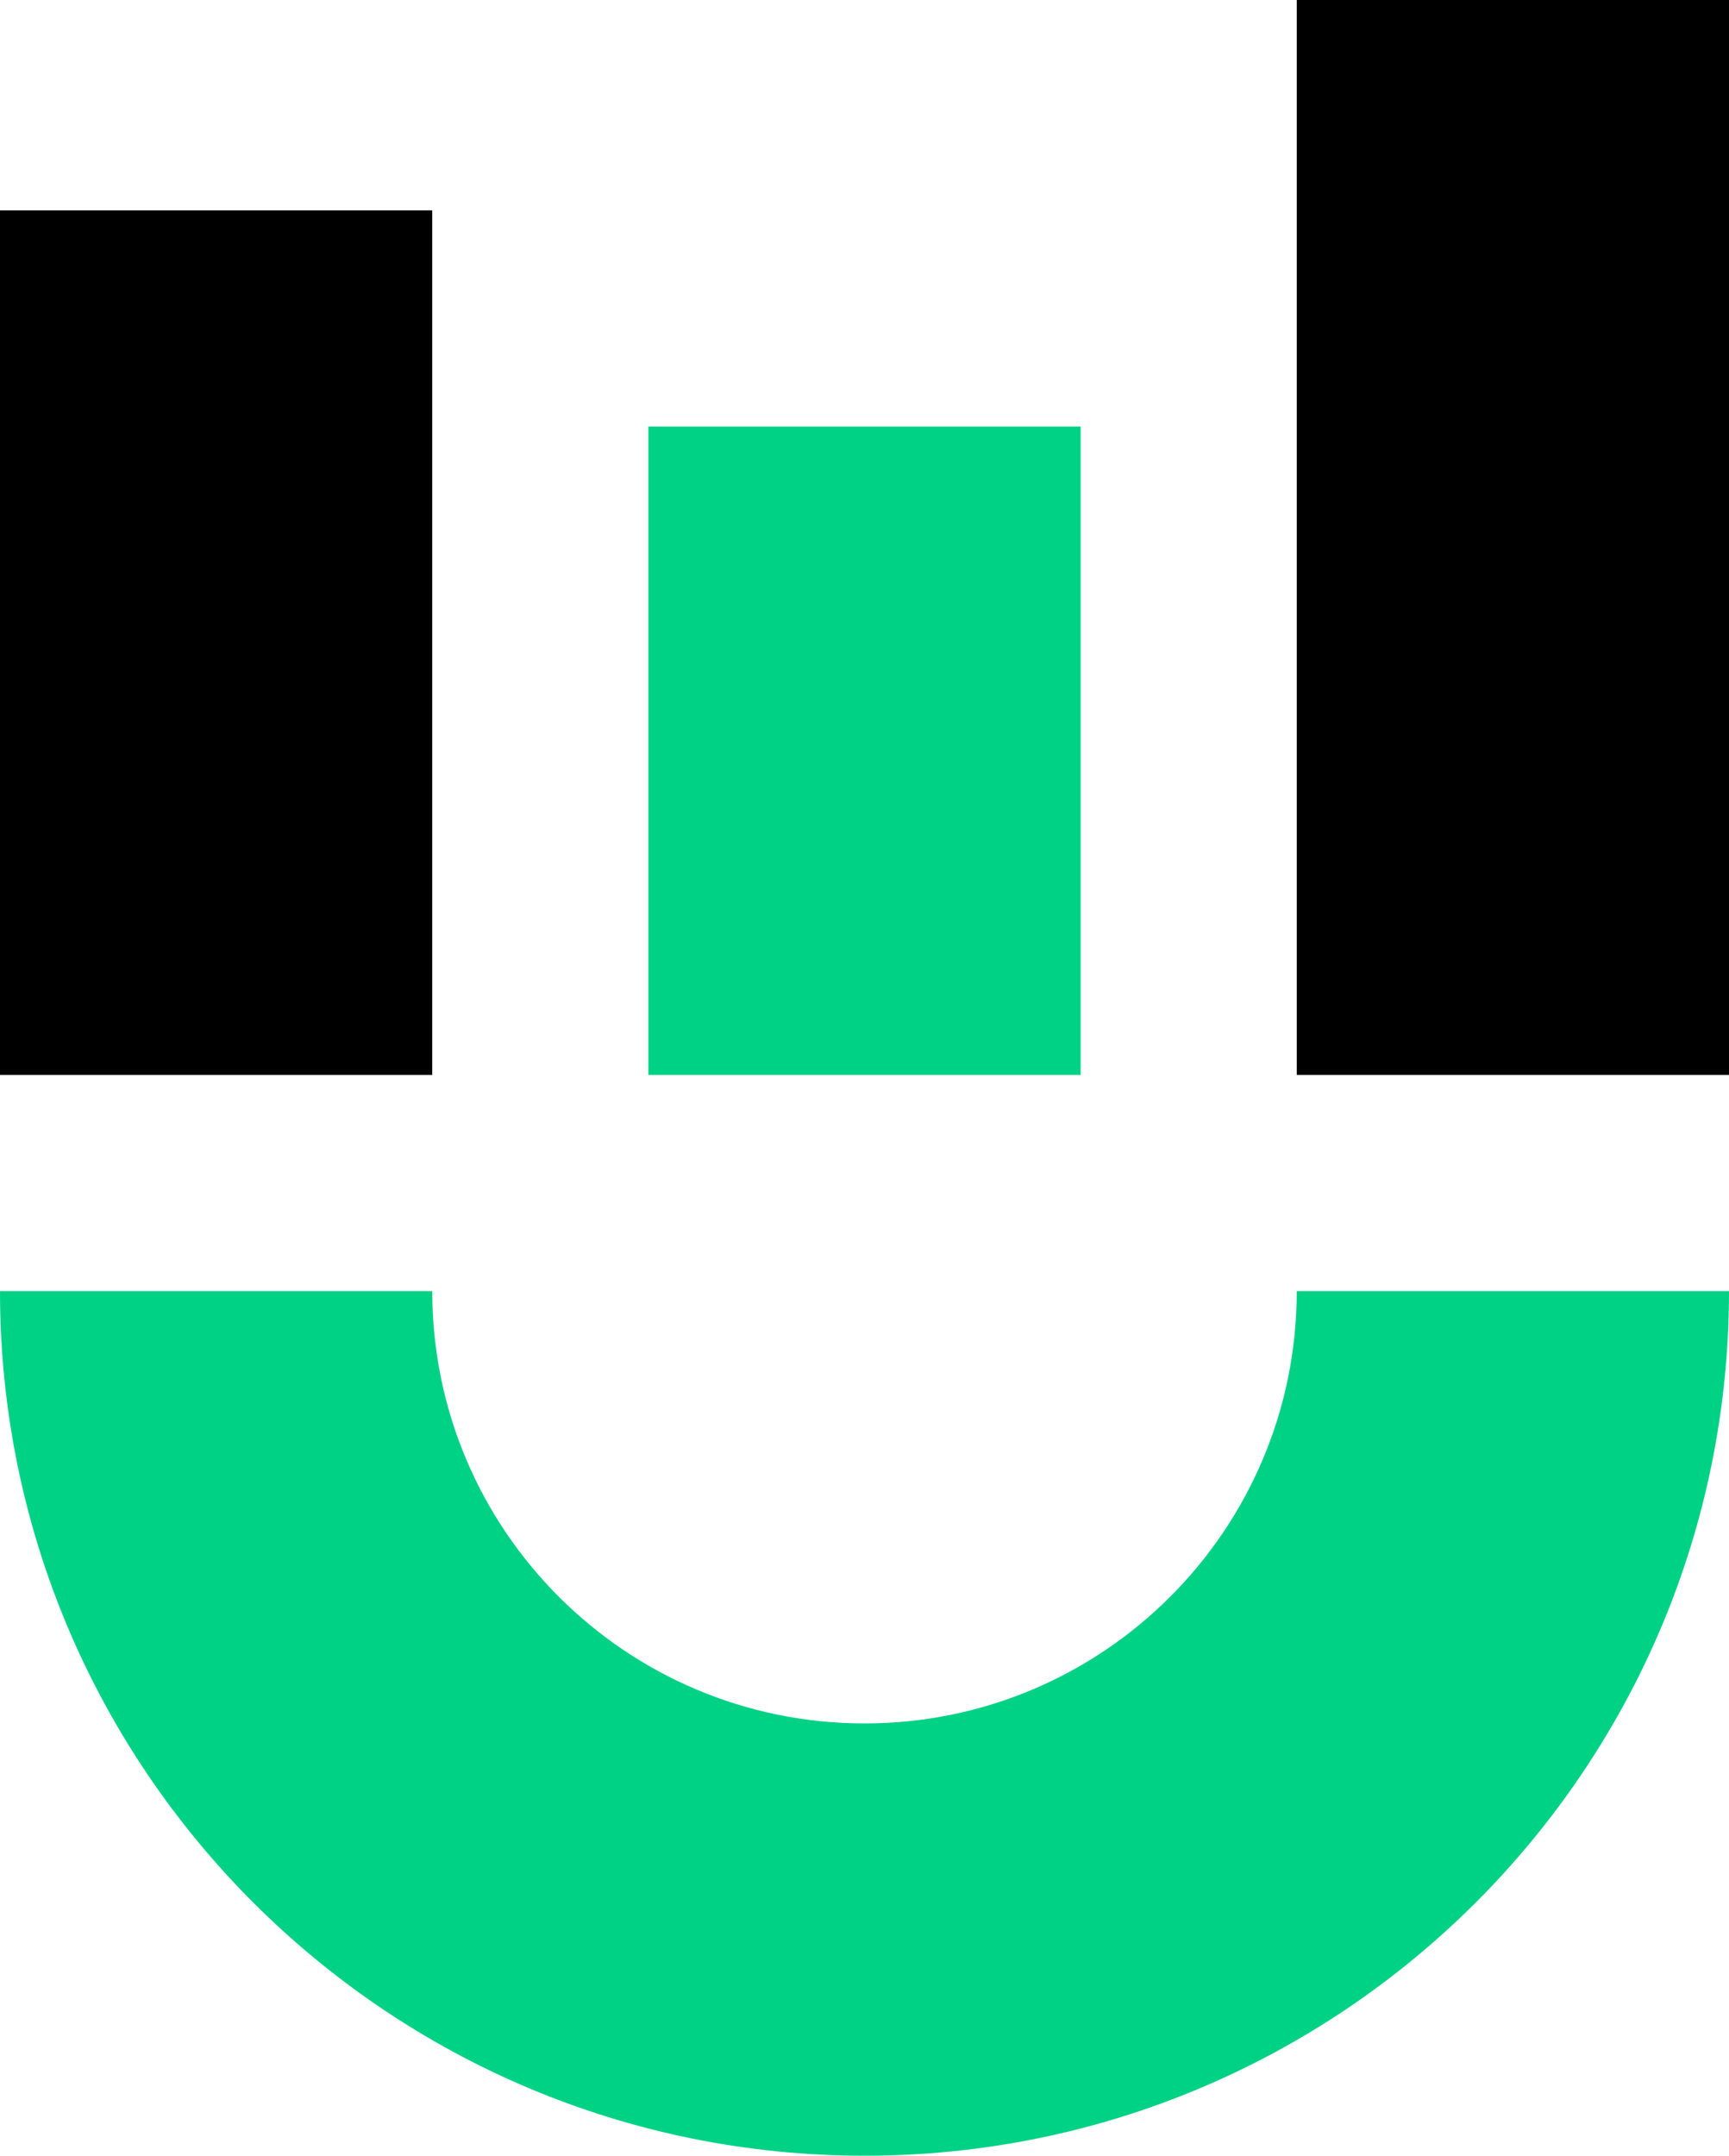
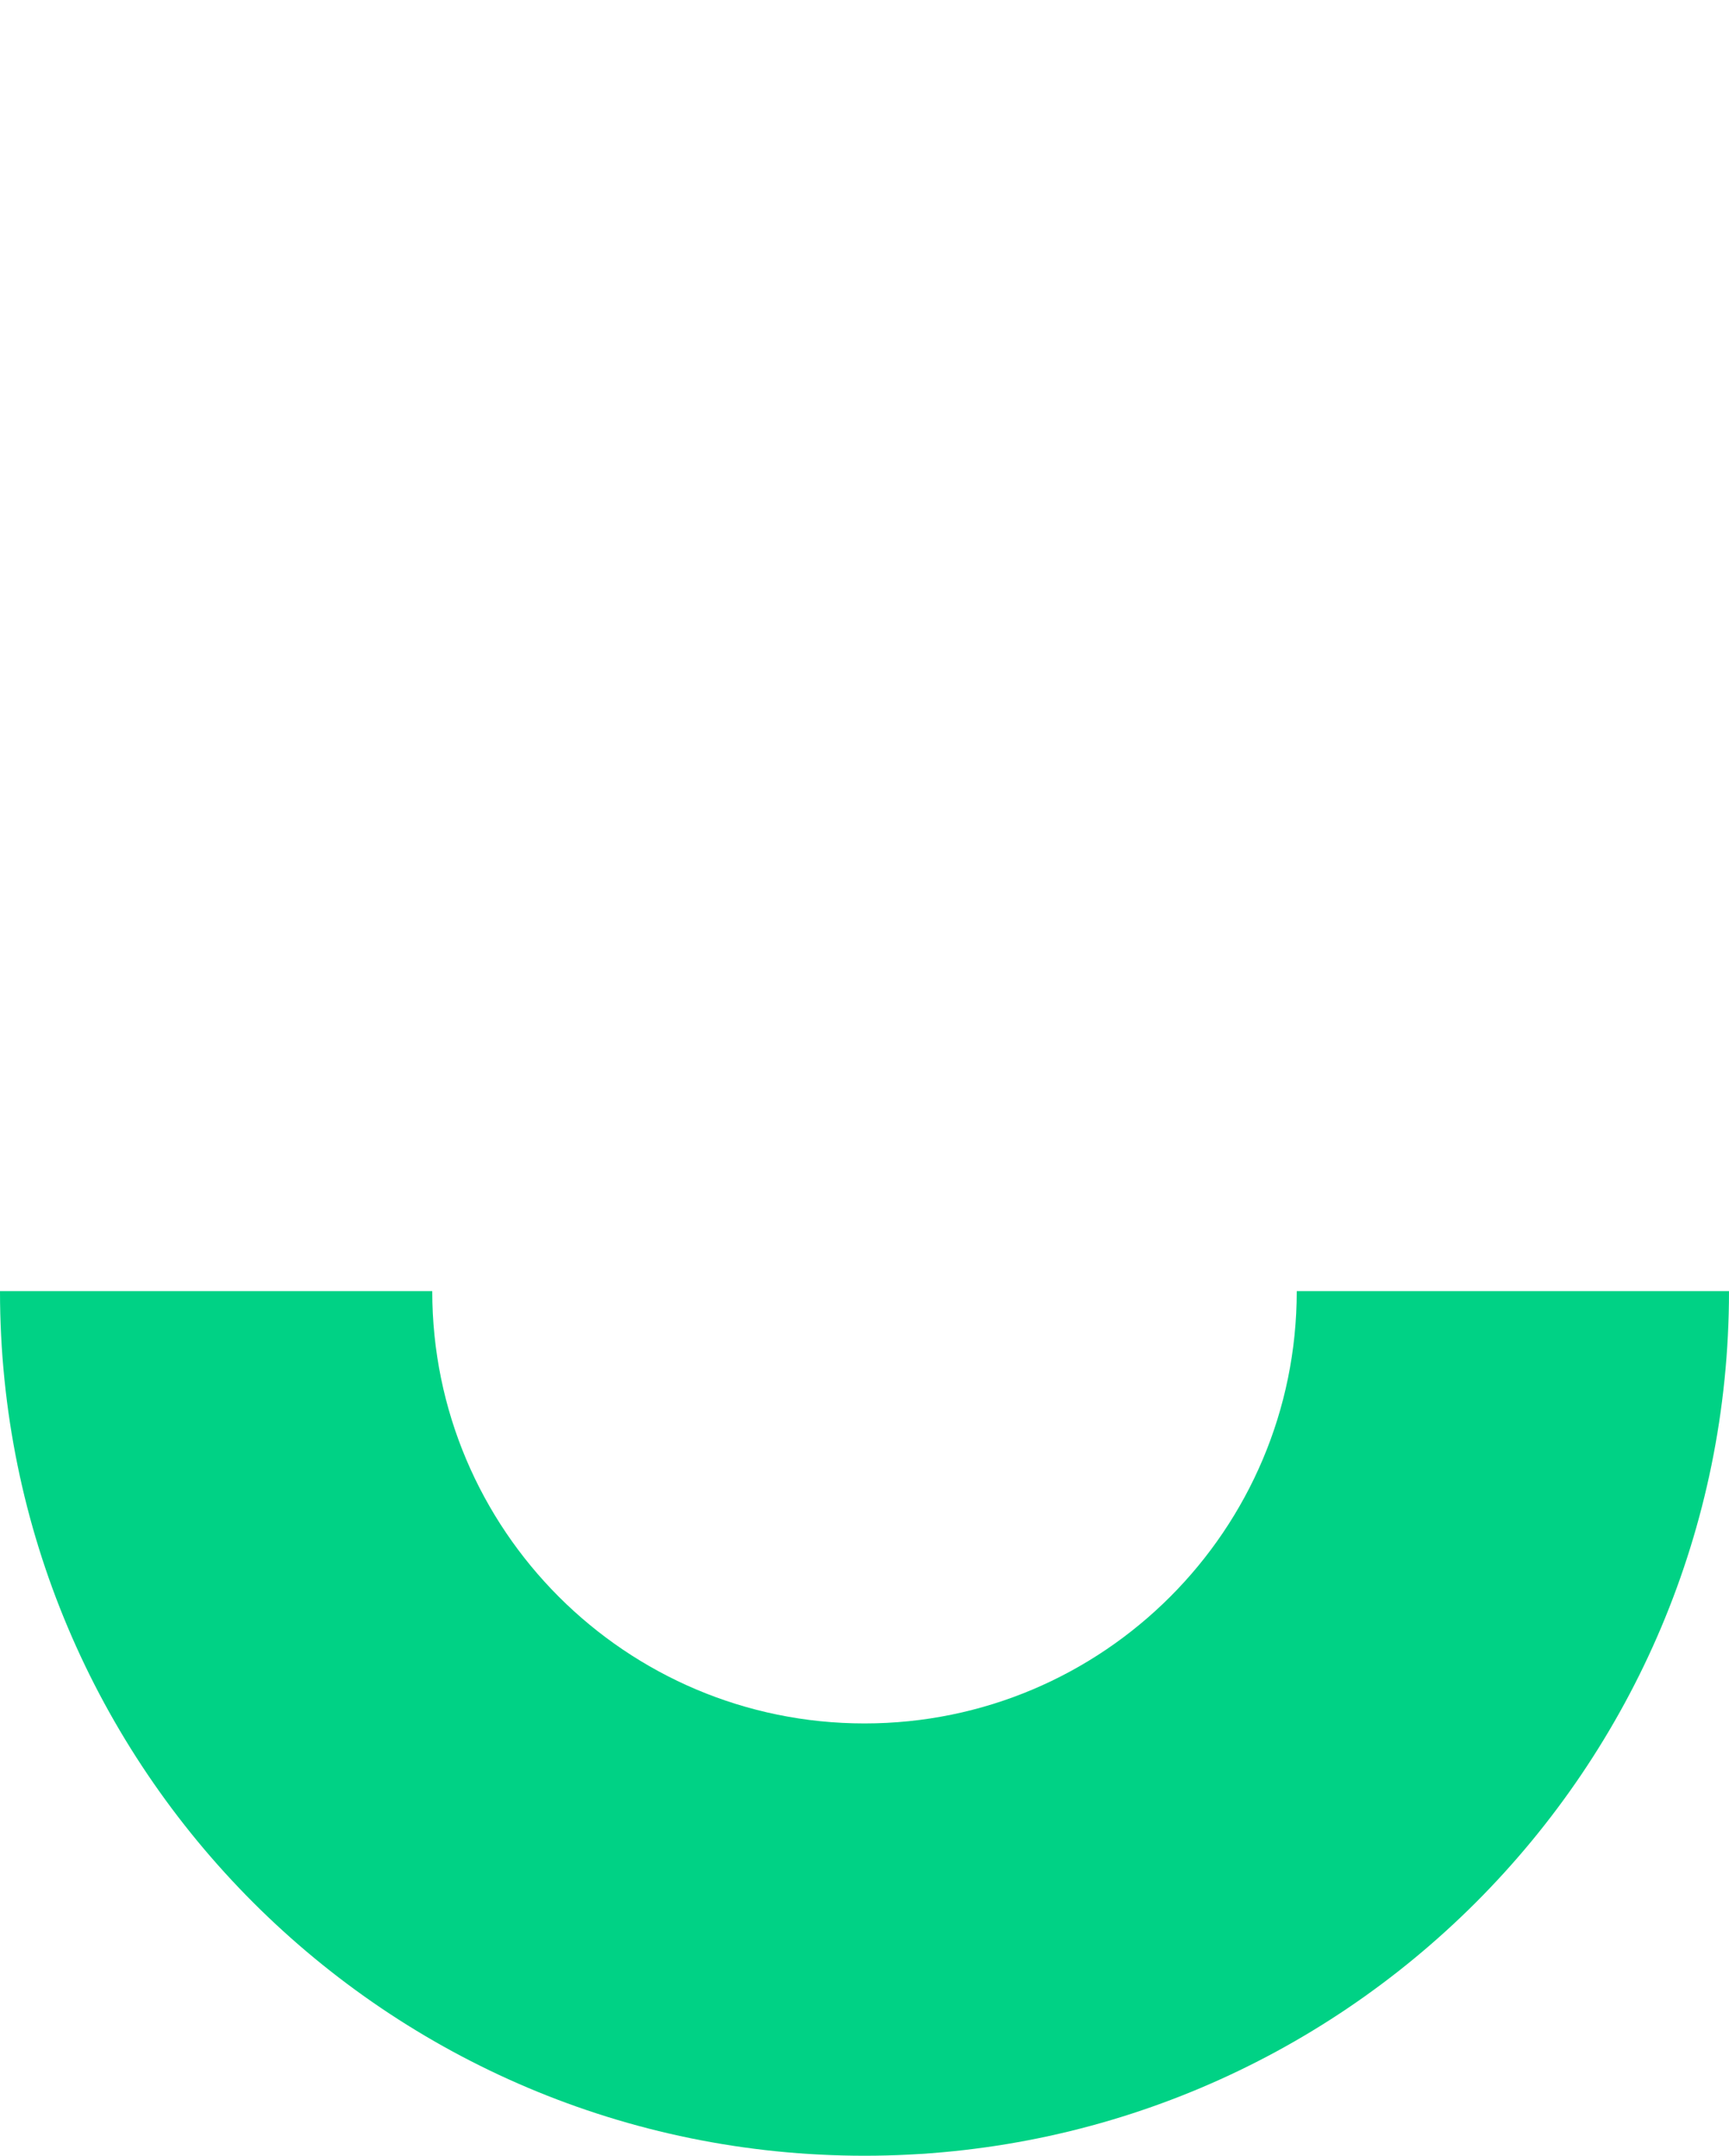
<svg xmlns="http://www.w3.org/2000/svg" id="Layer_2" data-name="Layer 2" viewBox="0 0 200 249.33">
  <defs>
    <style> .cls-1 { fill: #00d285; } </style>
  </defs>
  <g id="Layer_1-2" data-name="Layer 1">
    <g>
-       <rect y="24.33" width="50" height="100" />
-       <rect x="150" width="50" height="124.33" />
-       <rect class="cls-1" x="75" y="49.33" width="50" height="75" />
      <path class="cls-1" d="m100,199.33c-27.61,0-50-22.39-50-50H0c0,55.23,44.77,100,100,100s100-44.77,100-100h-50c0,27.61-22.39,50-50,50Z" />
    </g>
  </g>
</svg>